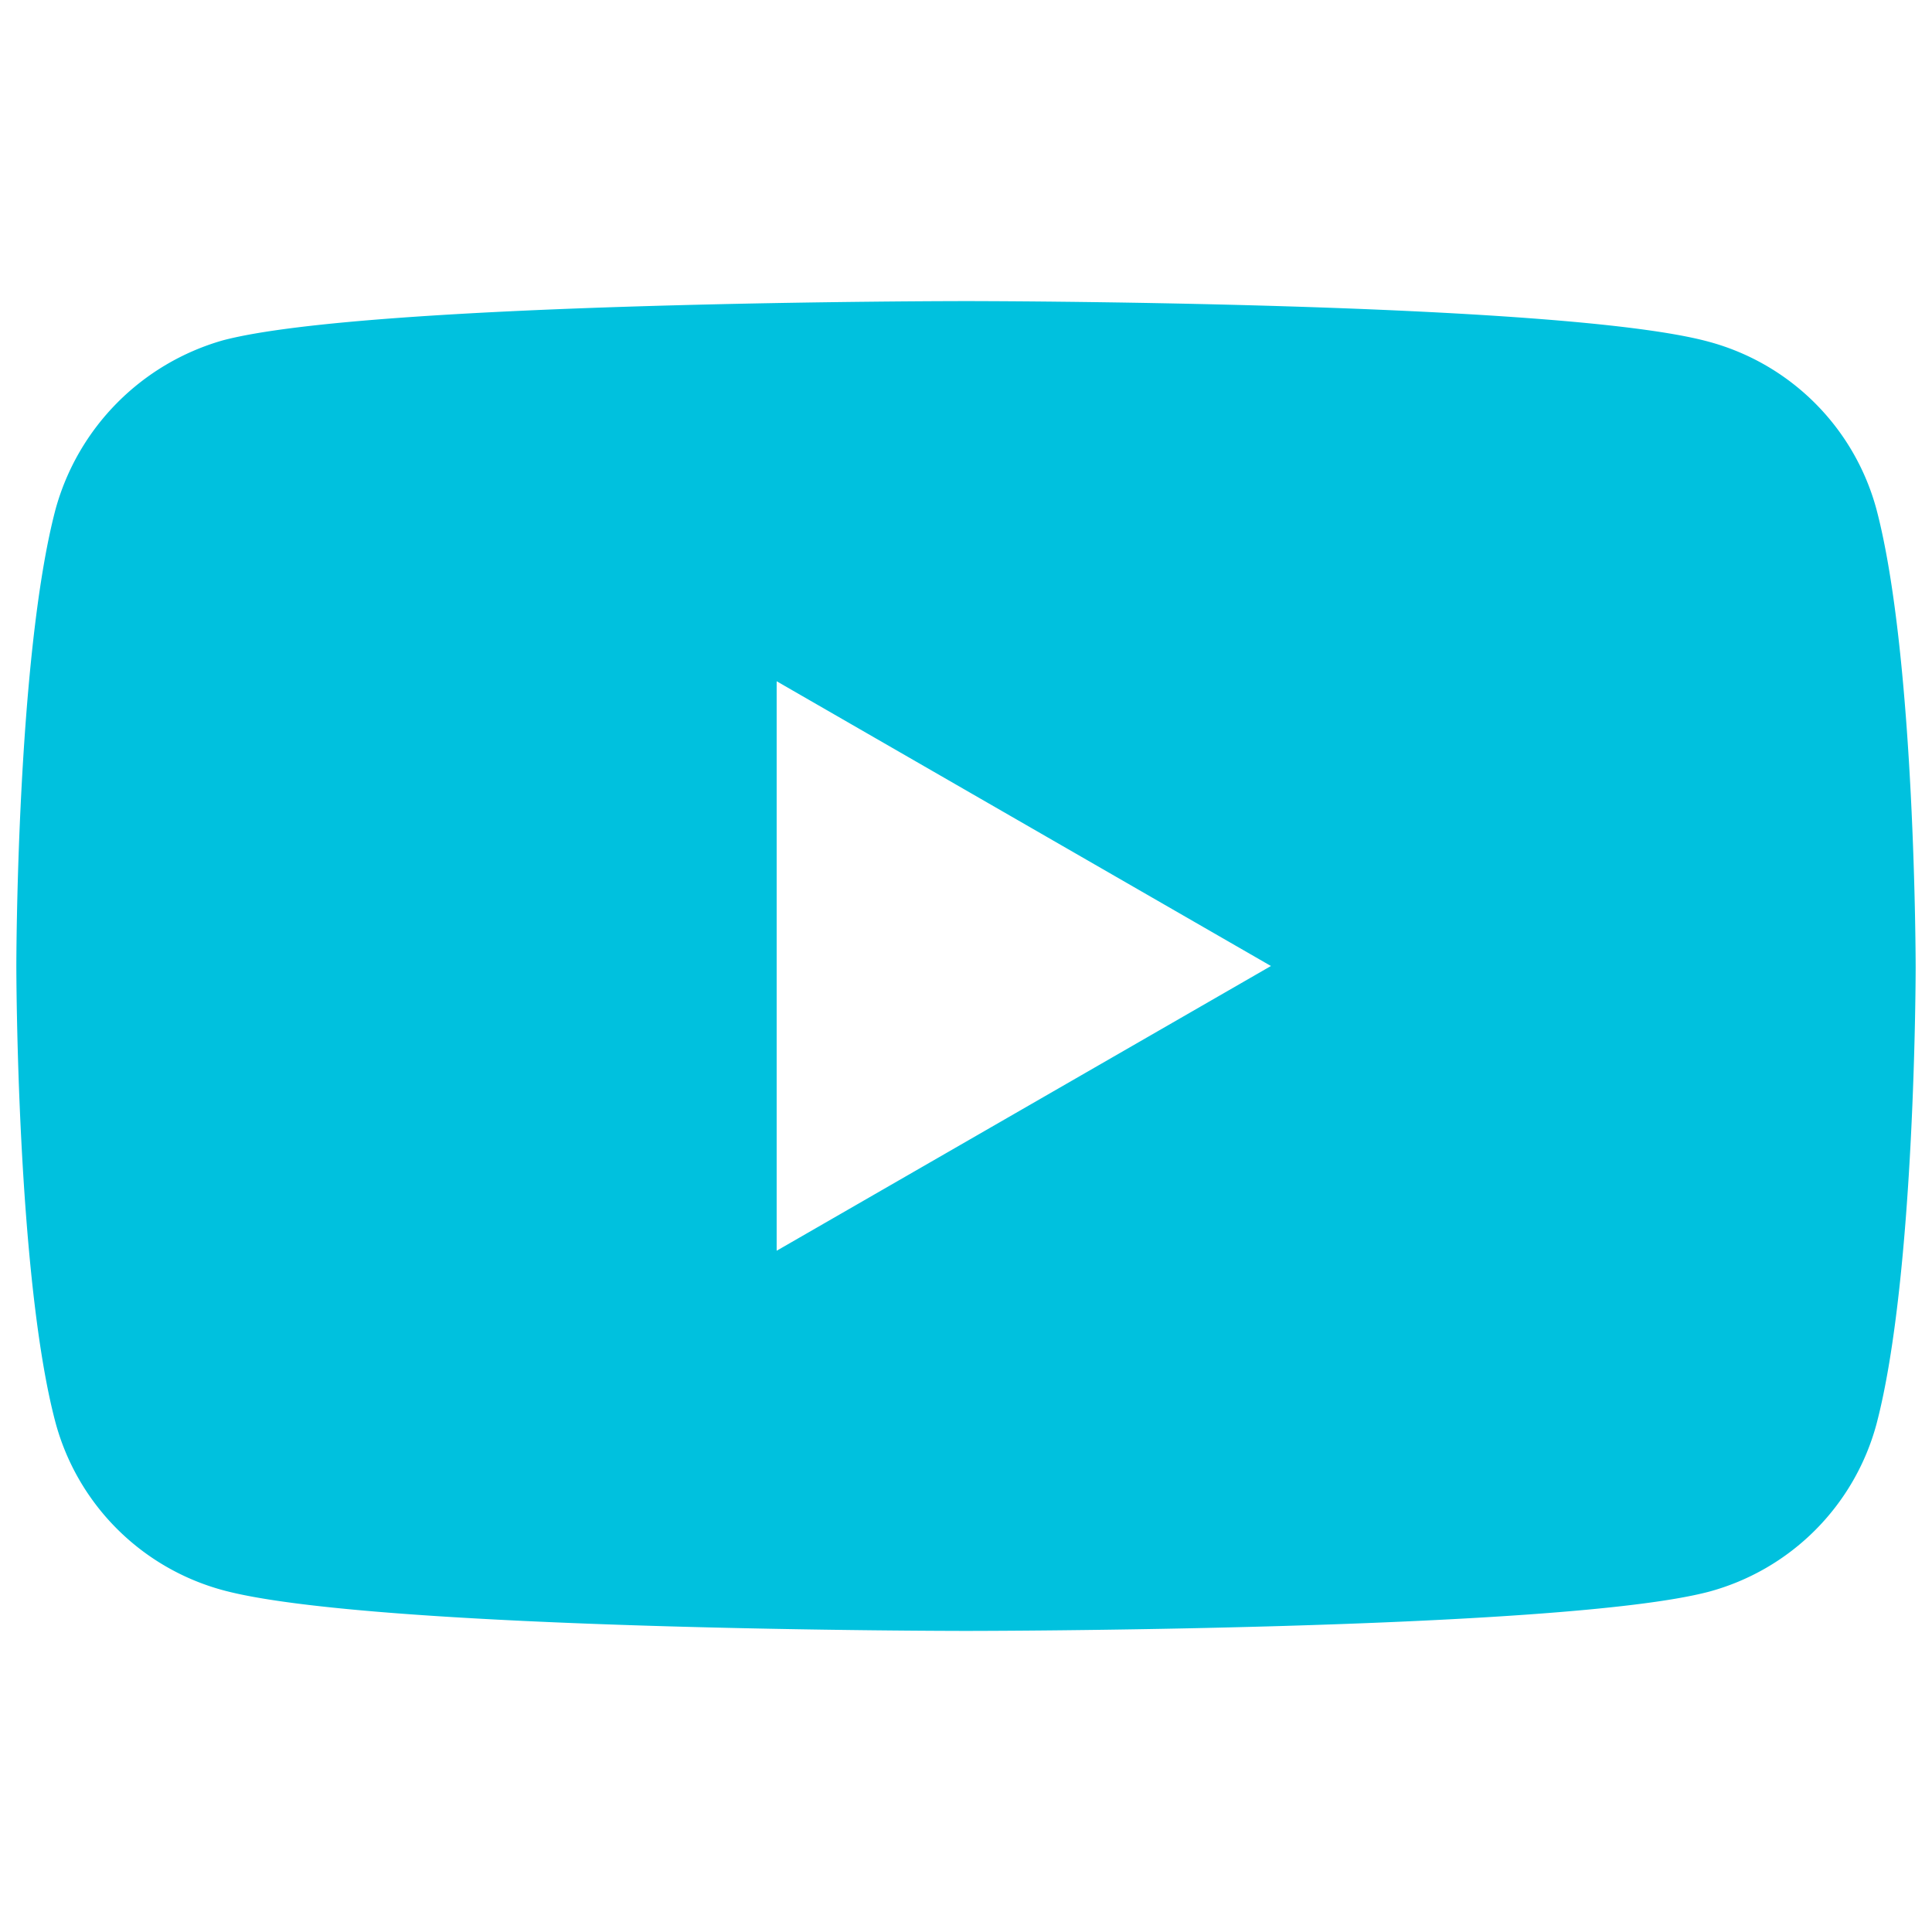
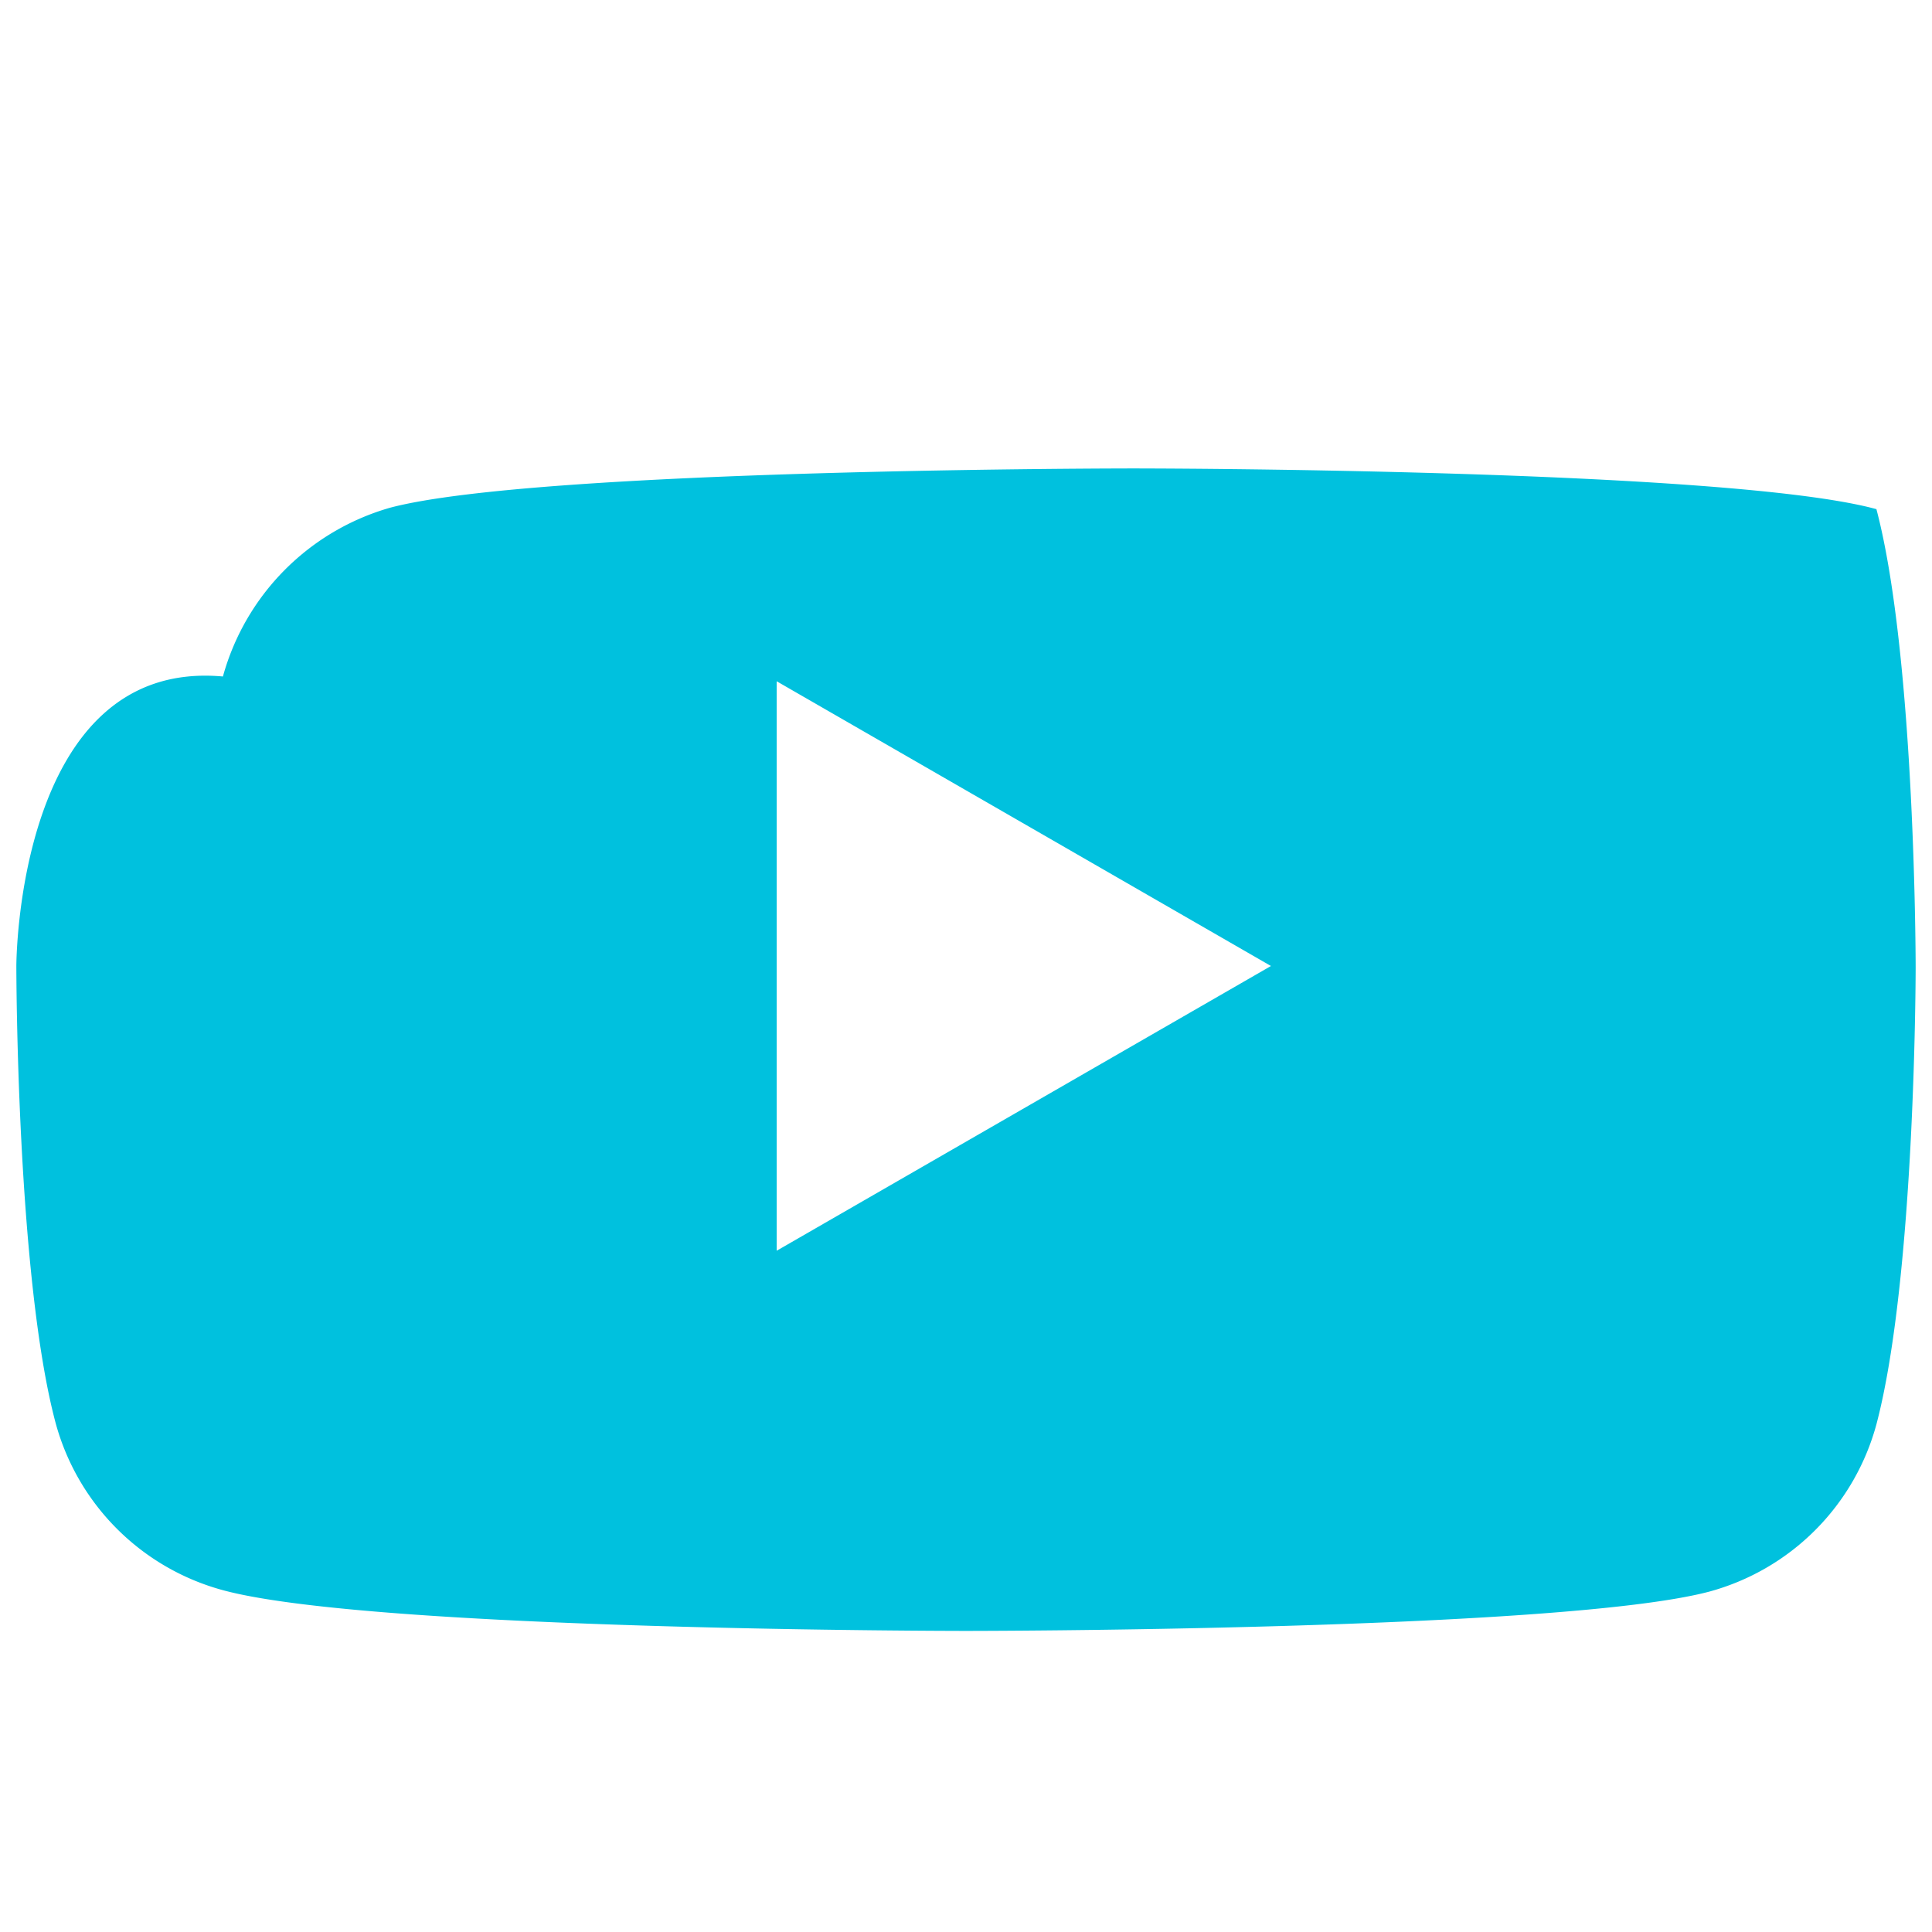
<svg xmlns="http://www.w3.org/2000/svg" id="Capa_1" data-name="Capa 1" viewBox="0 0 65 65">
  <defs>
    <style>.cls-1{fill:#00c1de;}</style>
  </defs>
  <title>Sin título-1</title>
-   <path class="cls-1" d="M42.76,32.5,26.13,42.08V22.92ZM63.13,17.13A8,8,0,0,0,57.5,11.5c-5-1.37-25-1.37-25-1.37s-20,0-25,1.32a8.16,8.16,0,0,0-5.63,5.68C.55,22.13.55,32.5.55,32.5s0,10.42,1.32,15.37A8,8,0,0,0,7.5,53.5c5.05,1.37,25,1.37,25,1.37s20,0,25-1.32a8,8,0,0,0,5.63-5.63c1.32-5,1.32-15.37,1.32-15.37s0-10.42-1.32-15.42" />
+   <path class="cls-1" d="M42.76,32.5,26.13,42.08V22.92ZM63.13,17.13c-5-1.37-25-1.37-25-1.37s-20,0-25,1.32a8.16,8.16,0,0,0-5.63,5.68C.55,22.13.55,32.5.55,32.5s0,10.42,1.32,15.37A8,8,0,0,0,7.5,53.5c5.05,1.37,25,1.37,25,1.37s20,0,25-1.32a8,8,0,0,0,5.63-5.63c1.32-5,1.32-15.37,1.32-15.37s0-10.42-1.32-15.42" />
</svg>